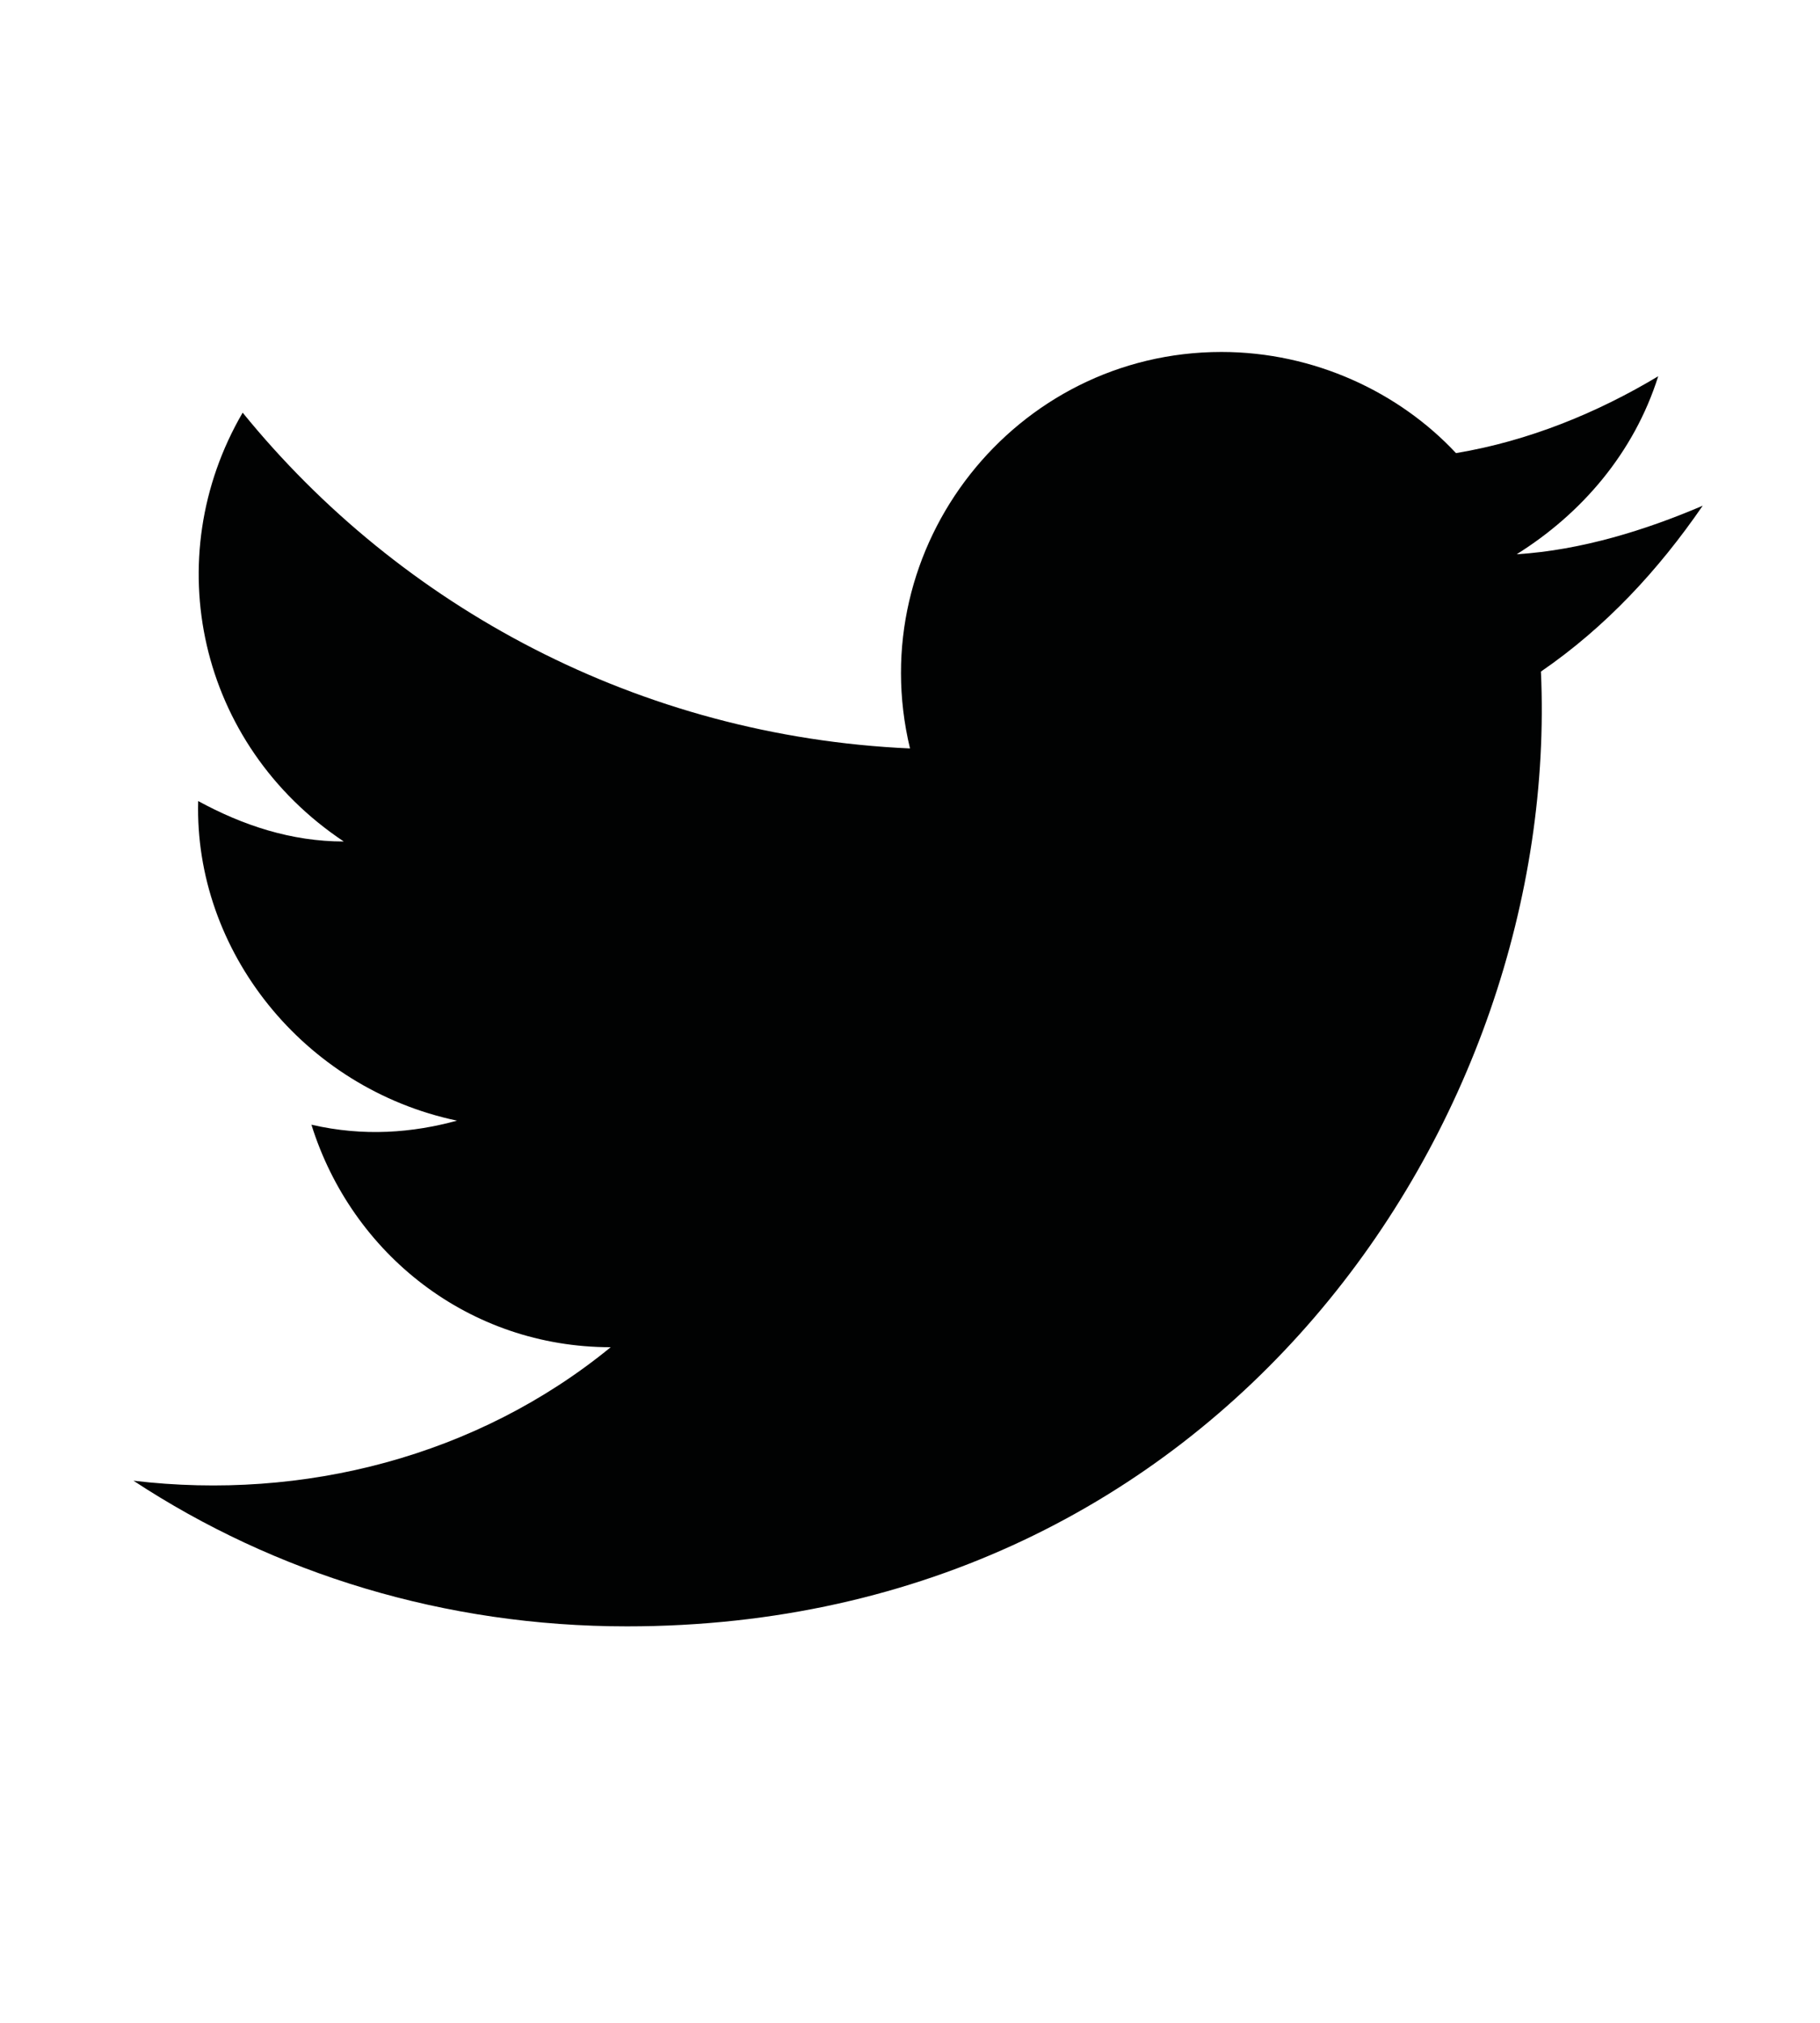
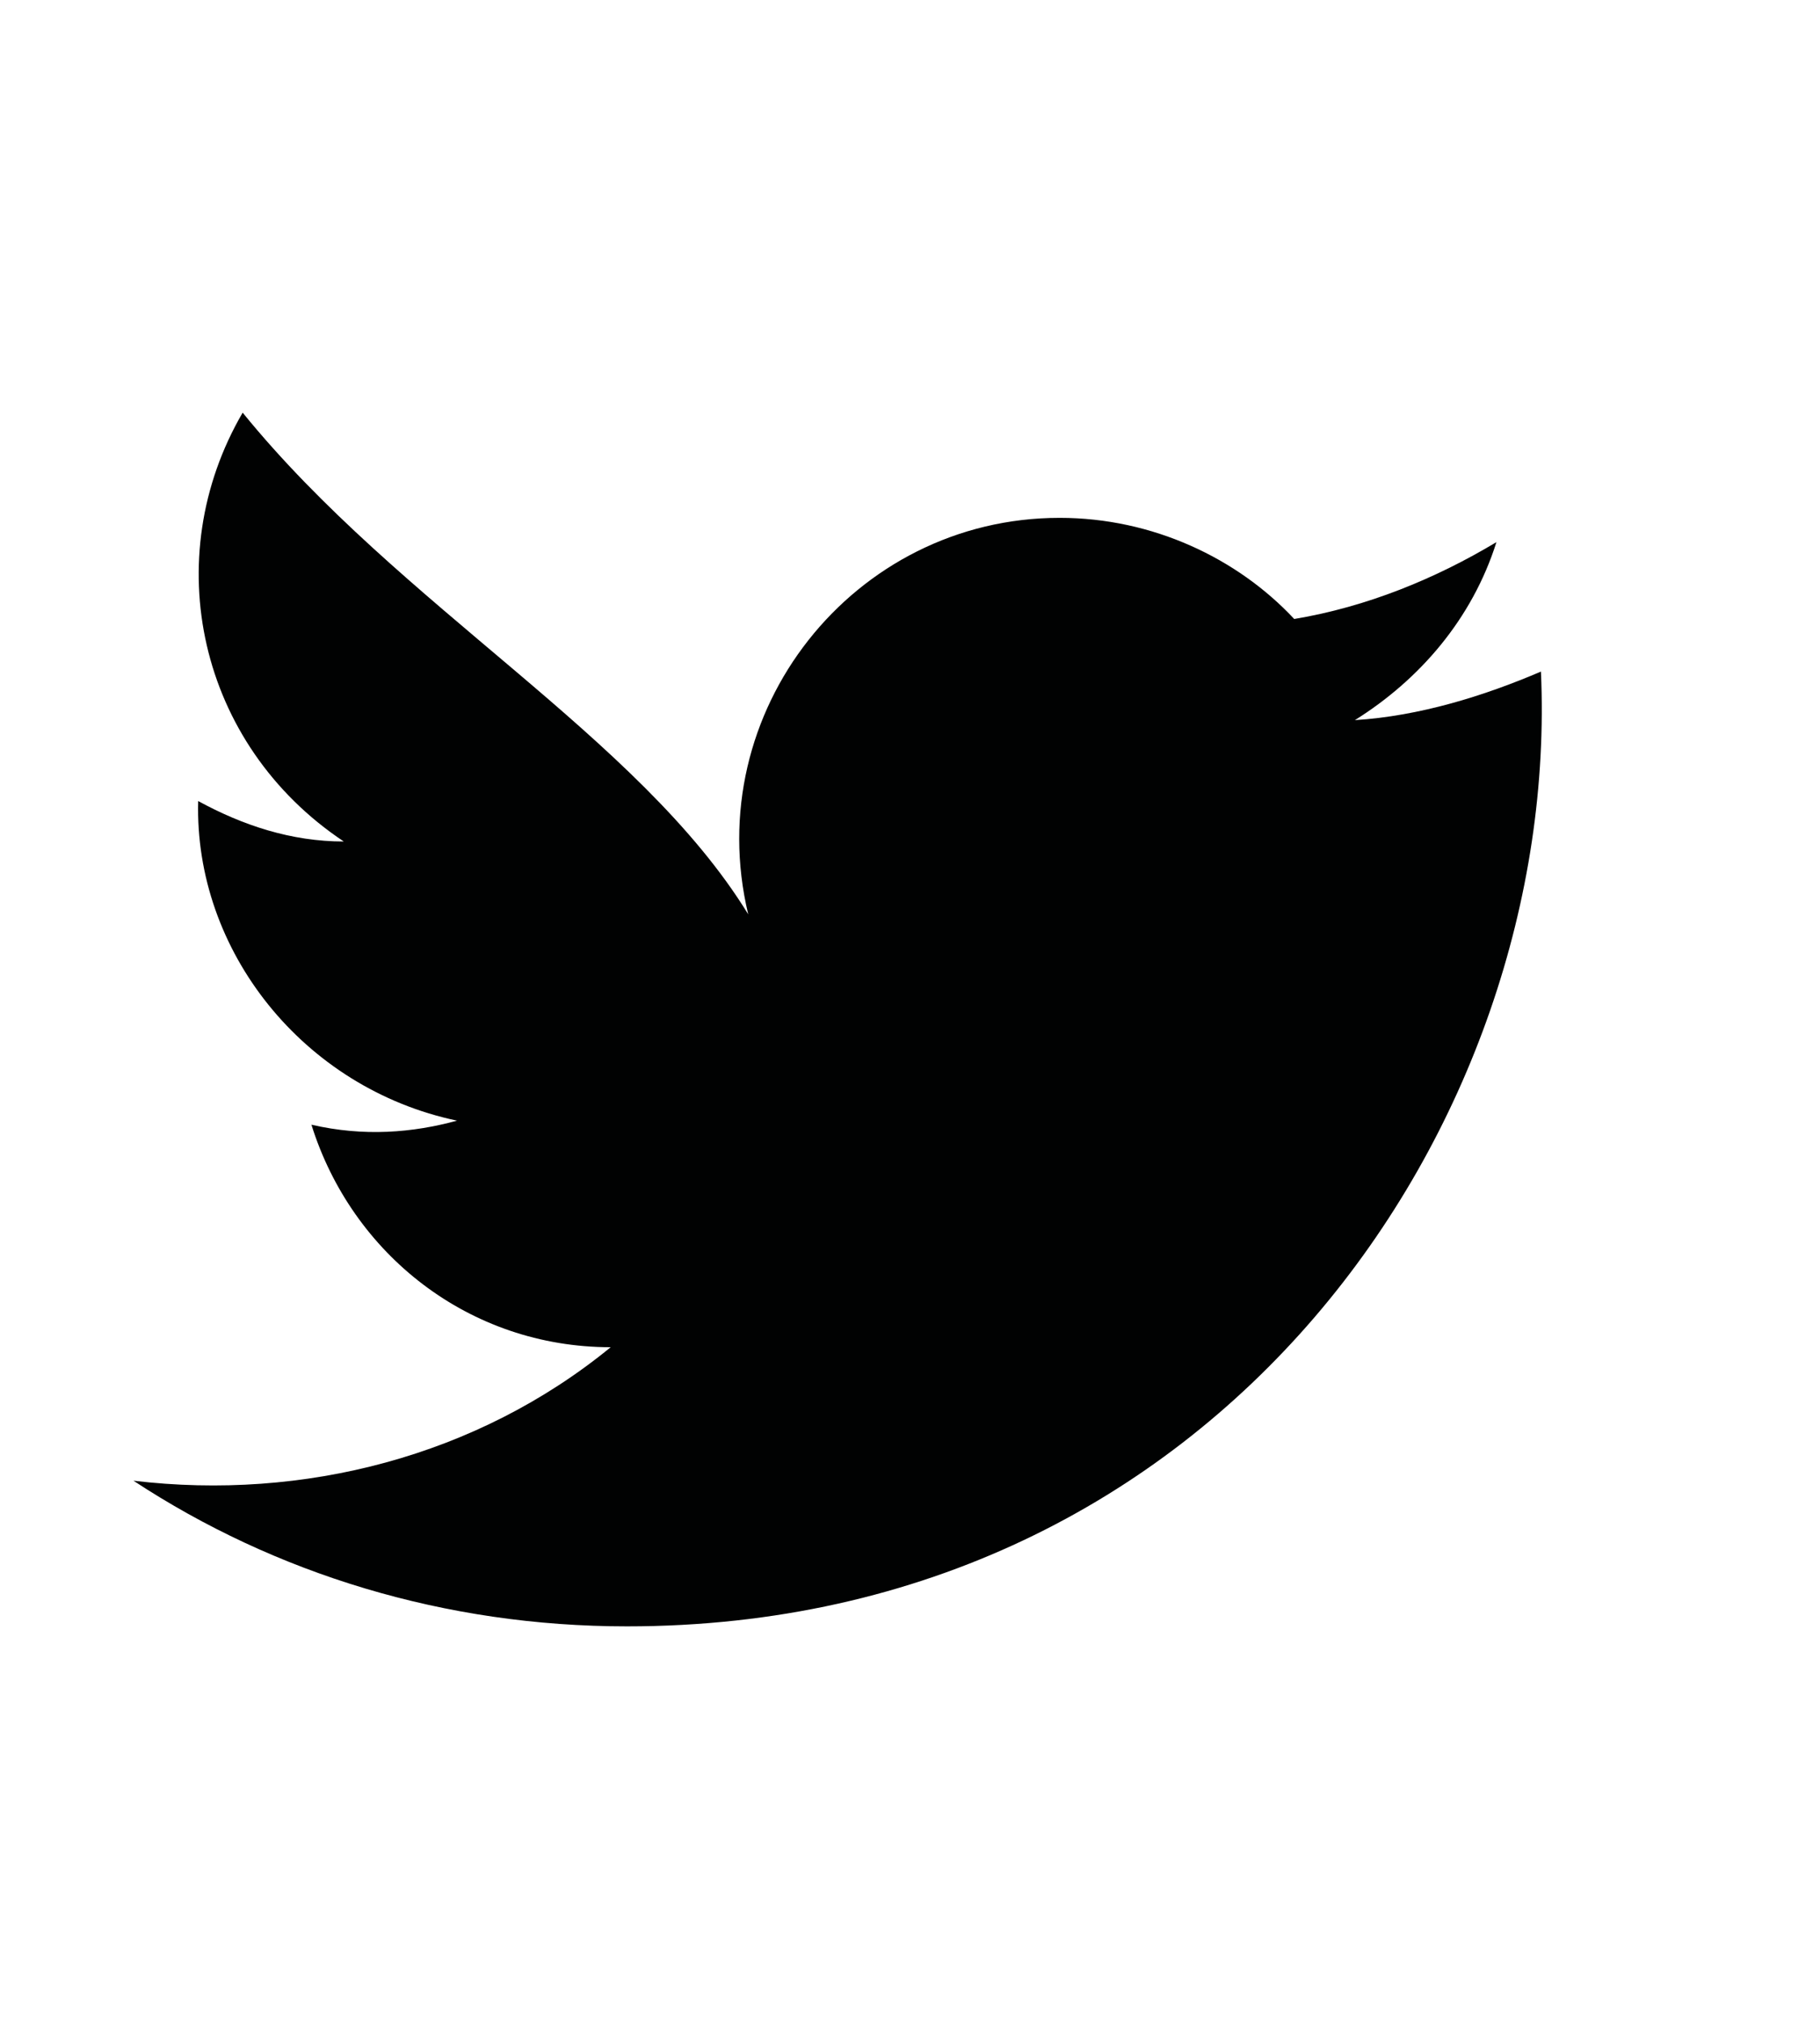
<svg xmlns="http://www.w3.org/2000/svg" version="1.1" id="Calque_1" x="0px" y="0px" viewBox="0 0 45 50" style="enable-background:new 0 0 45 50;" xml:space="preserve">
  <style type="text/css">
	.st0{fill:#010202;}
</style>
-   <path class="st0" d="M3.3,36.6c3.5,2.3,7.7,3.6,12.2,3.6c14.7,0,23.1-12.5,22.6-23.6c1.6-1.1,2.9-2.5,4-4.1c-1.4,0.6-3,1.1-4.6,1.2  c1.6-1,2.9-2.5,3.5-4.4c-1.5,0.9-3.2,1.6-5,1.9c-1.4-1.5-3.5-2.5-5.8-2.5c-5.1,0-8.9,4.8-7.7,9.8C15.8,18.2,9.9,15,6,10.2  c-2.1,3.6-1.1,8.2,2.5,10.6c-1.3,0-2.5-0.4-3.6-1c-0.1,3.7,2.6,7.1,6.4,7.9c-1.1,0.3-2.3,0.4-3.6,0.1c1,3.2,3.9,5.5,7.4,5.5  C11.8,36,7.5,37.1,3.3,36.6" />
+   <path class="st0" d="M3.3,36.6c3.5,2.3,7.7,3.6,12.2,3.6c14.7,0,23.1-12.5,22.6-23.6c-1.4,0.6-3,1.1-4.6,1.2  c1.6-1,2.9-2.5,3.5-4.4c-1.5,0.9-3.2,1.6-5,1.9c-1.4-1.5-3.5-2.5-5.8-2.5c-5.1,0-8.9,4.8-7.7,9.8C15.8,18.2,9.9,15,6,10.2  c-2.1,3.6-1.1,8.2,2.5,10.6c-1.3,0-2.5-0.4-3.6-1c-0.1,3.7,2.6,7.1,6.4,7.9c-1.1,0.3-2.3,0.4-3.6,0.1c1,3.2,3.9,5.5,7.4,5.5  C11.8,36,7.5,37.1,3.3,36.6" />
</svg>